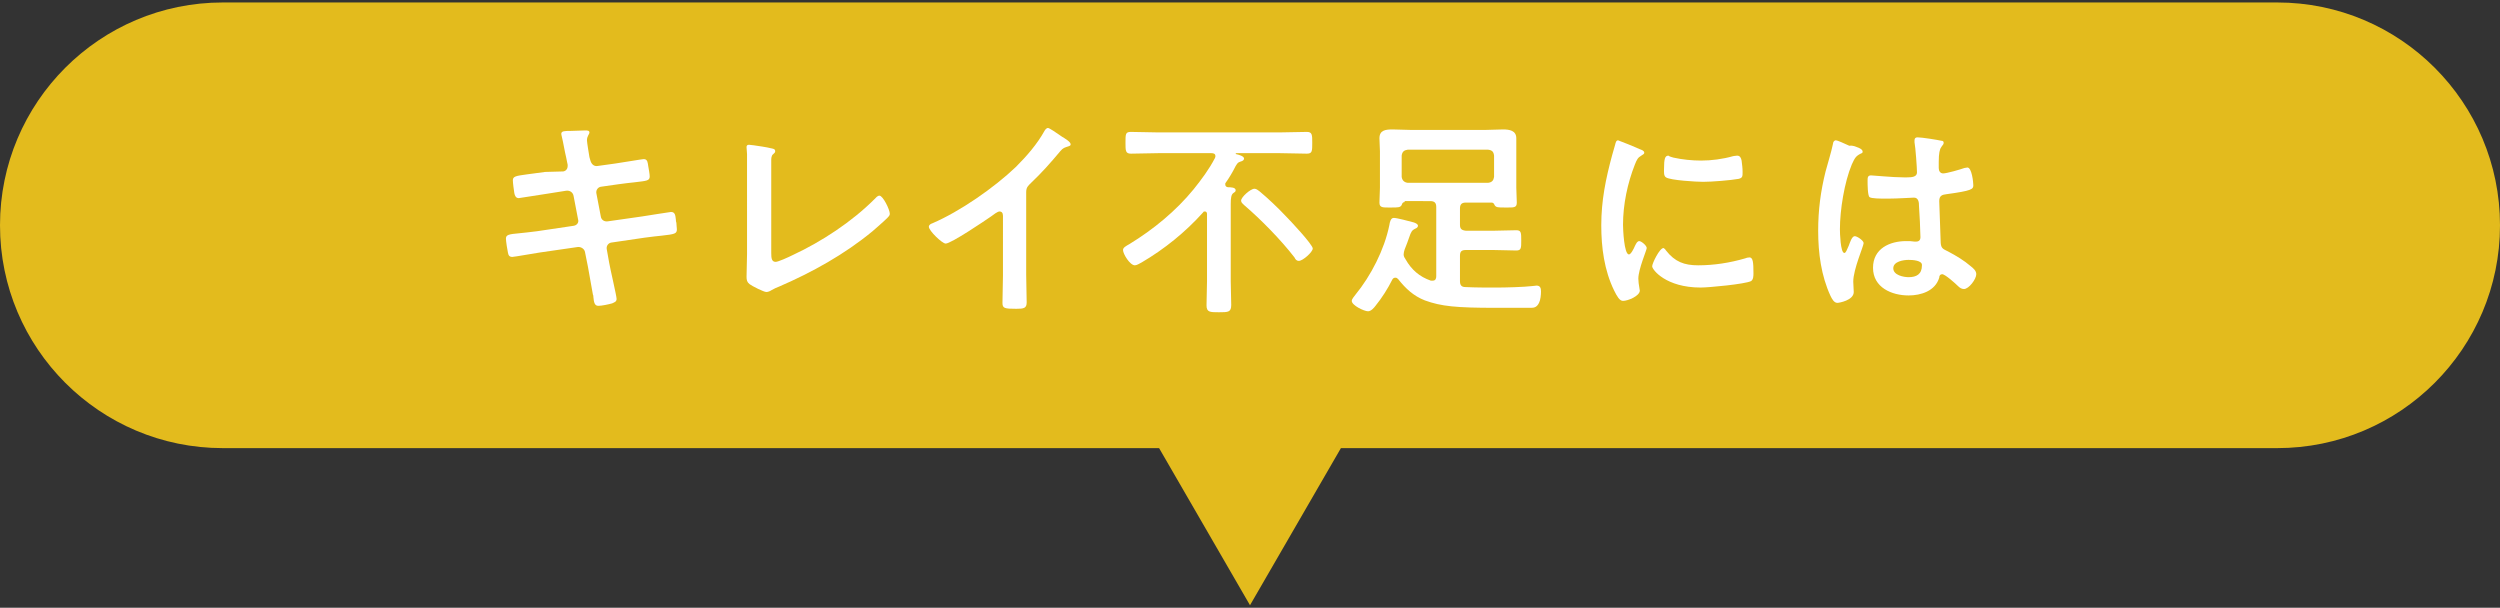
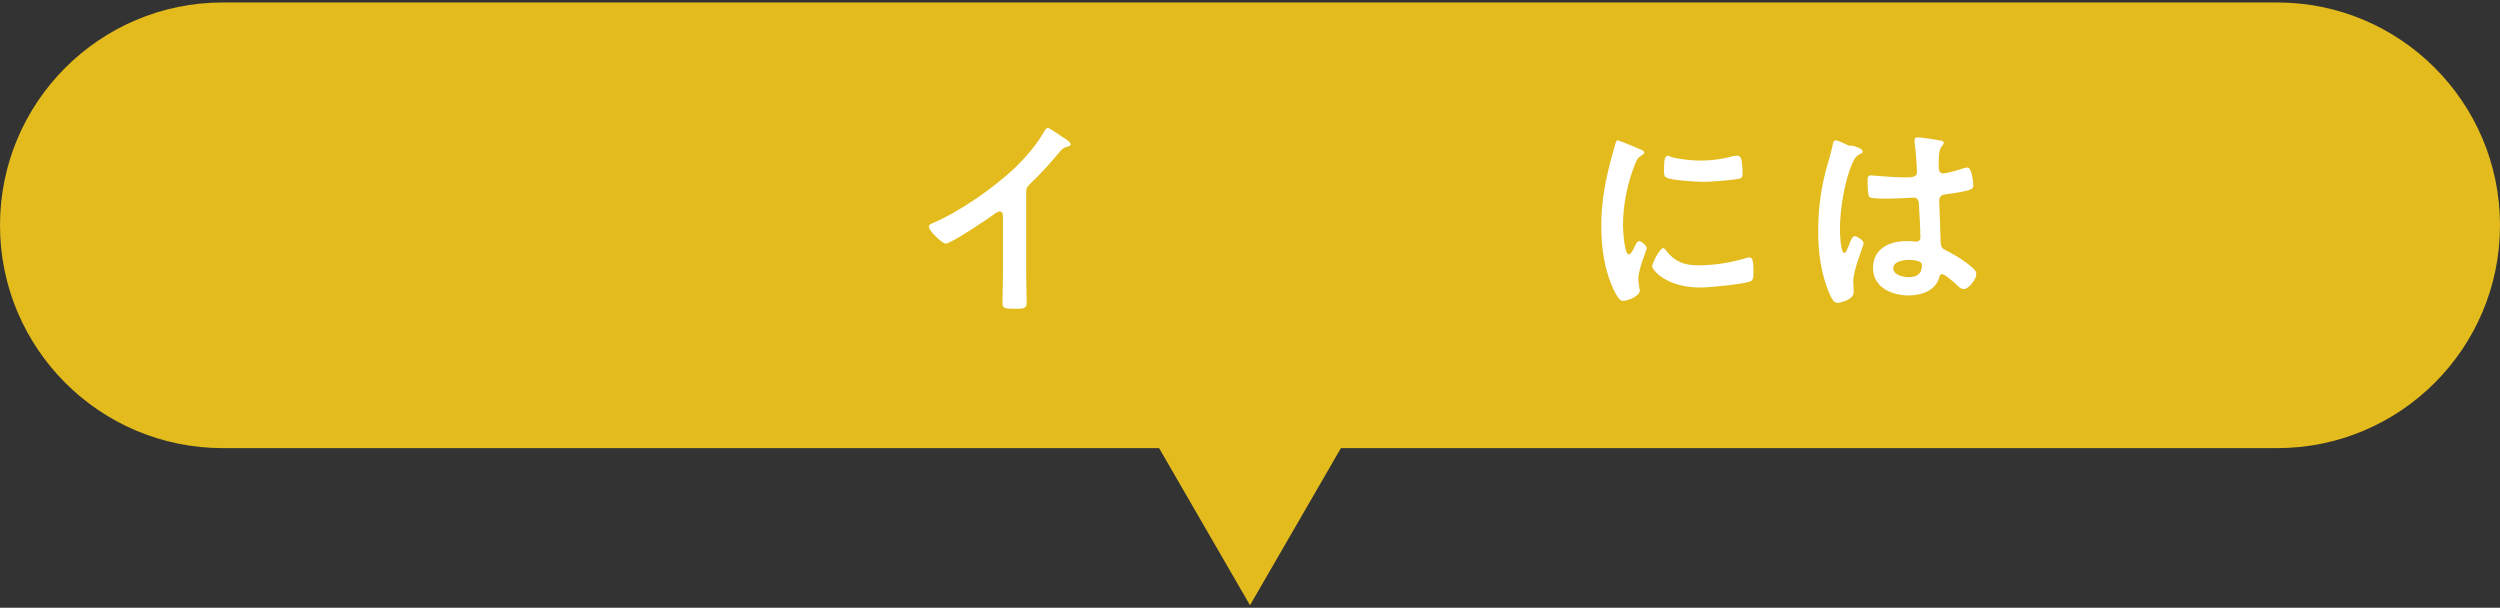
<svg xmlns="http://www.w3.org/2000/svg" version="1.1" id="レイヤー_1" x="0px" y="0px" viewBox="0 0 506 123" style="enable-background:new 0 0 506 123;" xml:space="preserve">
  <rect x="0" y="0" width="506" height="123" fill="#333333" stroke="none" />
  <style type="text/css">
	.st0{fill:#E3BB1D;}
	.st1{fill:#FFFFFF;}
</style>
  <g>
    <g>
      <path class="st0" d="M460.9,0.5H45.1C20.2,0.5,0,20.7,0,45.6l0,0c0,24.9,20.2,45.1,45.1,45.1h189.5l18.4,31.8l18.4-31.8h189.5    c24.9,0,45.1-20.2,45.1-45.1l0,0C506,20.7,485.8,0.5,460.9,0.5z" />
    </g>
    <g>
-       <path class="st1" d="M114,34.7c0.6-0.1,0.9-0.6,0.9-1.1c0-0.2,0-0.4-0.1-0.7l-0.2-1c-0.3-1.2-0.6-3.1-0.9-4.3    c0-0.1-0.1-0.3-0.1-0.5c0-0.6,0.7-0.6,1.8-0.6c1,0,2.1-0.1,3.1-0.1c0.3,0,0.8,0,0.8,0.4c0,0.4-0.5,0.7-0.5,1.6    c0,0.4,0.4,2.8,0.5,3.4l0.2,0.7c0.2,0.7,0.7,1.2,1.4,1.1l3.6-0.5c0.8-0.1,5.5-0.9,5.8-0.9c0.8,0,0.8,0.8,0.9,1.4    c0.1,0.5,0.3,1.7,0.3,2.1c0,0.9-0.6,0.9-3.1,1.2c-0.9,0.1-1.9,0.2-3.3,0.4l-3.5,0.5c-0.6,0.1-1,0.7-0.9,1.3l0.9,4.7    c0.1,0.7,0.7,1.1,1.4,1l7-1c0.7-0.1,5.6-0.9,5.8-0.9c0.8,0,0.9,0.6,1,1.6c0,0.2,0,0.3,0.1,0.6c0,0.4,0.1,1,0.1,1.3    c0,0.9-0.4,1-3.1,1.3c-0.9,0.1-2,0.2-3.4,0.4l-6.8,1c-0.6,0.1-1,0.7-0.9,1.3l0.5,2.8c0.2,1.2,1.5,6.7,1.5,7.3    c0,0.6-0.5,0.7-0.9,0.9c-0.7,0.2-2.1,0.5-2.8,0.5c-0.8,0-0.9-0.8-1-1.8c0-0.2,0-0.3-0.1-0.5c-0.3-1.7-0.7-3.9-1-5.6l-0.6-3    c-0.1-0.6-0.8-1.1-1.5-1l-7.6,1.1c-0.8,0.1-5.2,0.9-5.6,0.9c-0.6,0-0.8-0.3-0.9-0.9c-0.1-0.4-0.4-2.3-0.4-2.8    c0-0.8,0.6-0.9,2.8-1.1c0.9-0.1,2-0.2,3.5-0.4l7.4-1.1c0.7-0.1,1.1-0.7,0.9-1.3l-0.9-4.7c-0.1-0.7-0.7-1.2-1.5-1.1l-3.8,0.6    c-0.8,0.1-5.6,0.9-5.8,0.9c-0.6,0-0.8-0.5-0.9-1c-0.1-0.6-0.3-2.1-0.3-2.6c0-0.8,0.6-0.9,2.8-1.2c0.9-0.1,2.1-0.3,3.7-0.5    L114,34.7z" />
-       <path class="st1" d="M156.1,51.2c0,1.1,0.1,1.8,0.9,1.8c0.5,0,2.5-0.9,3.5-1.4c5.8-2.7,11.9-6.7,16.5-11.3c0.3-0.3,0.6-0.7,1-0.7    c0.7,0,2.1,2.8,2.1,3.7c0,0.3-0.3,0.6-0.5,0.8c-0.9,0.9-2,1.8-3,2.7c-5.7,4.7-12.2,8.3-18.9,11.2c-0.5,0.2-1,0.4-1.5,0.7    c-0.3,0.2-0.7,0.4-1.1,0.4c-0.5,0-2.9-1.2-3.4-1.6c-0.5-0.4-0.6-0.8-0.6-1.5c0-1.5,0.1-3,0.1-4.6V33.8c0-0.9,0-1.9,0-2.6    c0-0.3-0.1-1.2-0.1-1.4c0-0.3,0.1-0.5,0.5-0.5c0.2,0,0.6,0.1,0.9,0.1c0.7,0.1,2.8,0.4,3.5,0.6c0.4,0.1,0.9,0.1,0.9,0.6    c0,0.3-0.2,0.4-0.4,0.6c-0.4,0.3-0.4,0.9-0.4,1.3c0,0.6,0,1.3,0,2V51.2z" />
      <path class="st1" d="M207.7,55.6c0,1.9,0.1,3.8,0.1,5.6c0,1.2-0.6,1.3-2.1,1.3c-2.4,0-2.8-0.1-2.8-1.2c0-1.8,0.1-3.7,0.1-5.5V44    c0-0.3,0.1-1.2-0.7-1.2c-0.4,0-1.3,0.7-1.7,1c-1.3,0.9-8.1,5.5-9.2,5.5c-0.7,0-3.4-2.6-3.4-3.4c0-0.4,0.4-0.6,0.7-0.7    c5.6-2.4,12.5-7.2,16.9-11.4c2.2-2.2,4.3-4.6,5.8-7.3c0.1-0.2,0.4-0.6,0.7-0.6s1.6,0.9,2.9,1.8c0.5,0.3,1.7,1,1.7,1.5    c0,0.3-0.2,0.3-0.4,0.4c-0.9,0.3-1.1,0.3-1.7,1c-2.1,2.5-3.6,4.2-5.9,6.4c-0.6,0.6-1,0.9-1,1.9V55.6z" />
-       <path class="st1" d="M248,37.4c0,0.3,0.3,0.5,0.6,0.5c0.4,0,1.5,0,1.5,0.6c0,0.3-0.2,0.4-0.5,0.6c-0.4,0.3-0.5,1-0.5,2.2v15.6    c0,1.6,0.1,3.2,0.1,4.8c0,1.5-0.6,1.5-2.5,1.5c-1.8,0-2.5,0-2.5-1.4c0-1.6,0.1-3.2,0.1-4.9V43.3c0-0.2-0.1-0.5-0.4-0.5    c-0.2,0-0.3,0-0.4,0.2c-3.6,4-7.8,7.4-12.4,10.1c-0.4,0.2-1,0.6-1.4,0.6c-1,0-2.4-2.3-2.4-3.1c0-0.5,0.6-0.8,1.3-1.2    c4.9-3,9.4-6.7,13-11.1c1.6-2,3.1-4,4.3-6.3c0.1-0.2,0.1-0.3,0.1-0.4c0-0.5-0.4-0.6-0.8-0.6h-10.8c-1.8,0-3.6,0.1-5.5,0.1    c-1.1,0-1.1-0.6-1.1-2.2c0-1.8,0-2.2,1.1-2.2c1.8,0,3.6,0.1,5.4,0.1h24.8c1.8,0,3.6-0.1,5.4-0.1c1.1,0,1.1,0.6,1.1,2.2    c0,1.7,0,2.2-1.1,2.2c-1.8,0-3.6-0.1-5.4-0.1h-8.8c0,0-0.2,0-0.2,0.1c0,0,0,0.1,0.1,0.1c0.5,0.1,1.6,0.4,1.6,0.9    c0,0.3-0.3,0.5-0.7,0.6c-0.6,0.2-0.6,0.3-1,0.9c-0.6,1.2-1.3,2.4-2.1,3.5C248,37.2,248,37.3,248,37.4z M262.9,52.8    c-0.5,0-0.7-0.3-0.9-0.7c-2.7-3.5-6.8-7.7-10.2-10.6c-0.3-0.3-0.6-0.5-0.6-0.9c0-0.7,1.9-2.4,2.7-2.4c0.4,0,0.7,0.3,1,0.5    c1.7,1.4,3.8,3.4,5.3,5c0.9,0.9,5.5,5.8,5.5,6.6C265.7,51,263.7,52.8,262.9,52.8z" />
-       <path class="st1" d="M284.3,40.9c-0.3,0-0.5,0.2-0.6,0.6c-0.3,0.5-0.7,0.5-2.1,0.5c-1.7,0-2.4,0.1-2.4-1c0-0.2,0.1-2.5,0.1-3v-7.4    c0-0.9-0.1-1.7-0.1-2.6c0-1.7,1.3-1.8,2.7-1.8c1.2,0,2.4,0.1,3.7,0.1h15c1.2,0,2.4-0.1,3.6-0.1c1.3,0,2.7,0.2,2.7,1.8    c0,0.9,0,1.7,0,2.6v7.4c0,0.6,0.1,2.7,0.1,3c0,1.1-0.6,1-2.4,1c-1.4,0-1.8,0-2.1-0.5c-0.1-0.3-0.3-0.5-0.6-0.5h-5.2    c-0.9,0-1.2,0.4-1.2,1.2v3.3c0,0.8,0.3,1.1,1.2,1.2h5.6c1.5,0,3-0.1,4.6-0.1c1,0,1,0.5,1,2.1c0,1.5,0,2-1,2c-1.5,0-3-0.1-4.6-0.1    h-5.6c-0.9,0-1.2,0.3-1.2,1.2v5.1c0,0.8,0.3,1.2,1.1,1.2c2.1,0.1,4.1,0.1,6.2,0.1c1.9,0,5.6-0.1,7.3-0.3c0.3,0,0.7-0.1,0.9-0.1    c0.8,0,0.9,0.6,0.9,1.2c0,0.7-0.1,1.7-0.4,2.3c-0.5,1-1.1,1-1.8,1c-0.8,0-1.6,0-2.4,0h-4.6c-8,0-11-0.3-14.3-1.5    c-2.3-0.9-3.9-2.4-5.4-4.3c-0.2-0.2-0.3-0.3-0.6-0.3c-0.3,0-0.5,0.2-0.6,0.4c-0.9,1.8-2.1,3.7-3.4,5.3c-0.3,0.4-0.9,1.1-1.5,1.1    c-0.8,0-3.3-1.2-3.3-2.1c0-0.4,0.5-0.9,0.7-1.2c3.2-3.9,5.9-9.2,6.9-14.1c0.1-0.7,0.3-1.5,0.9-1.5c0.7,0,3.2,0.7,4,0.9    c0.3,0.1,0.9,0.3,0.9,0.7c0,0.3-0.3,0.5-0.6,0.6c-0.6,0.3-0.8,0.6-1.2,1.8c-0.2,0.6-0.5,1.4-0.9,2.4c-0.1,0.3-0.2,0.7-0.2,1    c0,0.4,0.2,0.7,0.4,1c1.2,2.1,2.8,3.5,5.1,4.3c0.2,0,0.3,0,0.4,0c0.6,0,0.7-0.5,0.7-0.9v-14c0-0.8-0.3-1.2-1.2-1.2H284.3z     M301.2,37c0.8-0.1,1.1-0.5,1.2-1.2v-4.3c-0.1-0.8-0.4-1.1-1.2-1.2h-16.3c-0.7,0.1-1.1,0.4-1.2,1.2v4.3c0.1,0.7,0.5,1.1,1.2,1.2    H301.2z" />
      <path class="st1" d="M331.9,30.2c0.3,0.1,0.9,0.3,0.9,0.7c0,0.3-0.2,0.3-0.6,0.6c-0.7,0.4-0.9,0.8-1.3,1.8    c-1.5,3.8-2.4,8.1-2.4,12.2c0,0.8,0.2,6,1.2,6c0.4,0,1-1.2,1.2-1.7c0.3-0.6,0.5-1,0.9-1c0.4,0,1.5,0.9,1.5,1.4    c0,0.4-1.7,4.3-1.7,6.2c0,0.4,0.1,1.4,0.2,1.8c0,0.2,0.1,0.5,0.1,0.6c0,1.1-2.4,2.1-3.4,2.1c-0.7,0-1.2-0.9-1.8-2.1    c-2-4.1-2.6-8.7-2.6-13.2c0-5,0.9-9.4,2.2-14.2c0.2-0.7,0.4-1.4,0.6-2.1c0.1-0.4,0.2-0.9,0.6-0.9    C327.6,28.4,331.3,29.9,331.9,30.2z M337.2,50.7c1.8,2.3,3.7,3,6.5,3c3.2,0,6.4-0.5,9.5-1.4c0.2-0.1,0.6-0.2,0.9-0.2    c0.7,0,0.8,1,0.8,3.2c0,0.5,0,1.3-0.5,1.6c-1.2,0.6-8.5,1.3-10.2,1.3c-7,0-9.8-3.6-9.8-4.3c0-0.6,1.5-3.7,2.3-3.7    C336.9,50.3,337.1,50.5,337.2,50.7z M338.7,31.9c1.8,0.4,3.8,0.6,5.6,0.6c2.1,0,4.4-0.3,6.5-0.9c0.2,0,0.5-0.1,0.8-0.1    c0.6,0,0.8,0.5,0.9,1c0.1,0.8,0.2,1.5,0.2,2.3c0,0.9,0,1.2-0.8,1.4c-1.7,0.3-5.4,0.6-7.2,0.6c-1.3,0-6.6-0.3-7.5-0.9    c-0.5-0.3-0.4-1.2-0.4-1.7c0-2.1,0.2-2.7,0.9-2.7C337.9,31.7,338.4,31.8,338.7,31.9z" />
      <path class="st1" d="M375.9,29.8c0.3,0.1,1.1,0.4,1.1,0.9c0,0.3-0.2,0.3-0.4,0.4c-1,0.5-1.2,0.9-1.8,2.2    c-1.5,3.6-2.4,9.2-2.4,13.1c0,0.7,0.1,4.8,0.9,4.8c0.3,0,0.5-0.6,0.9-1.5c0.2-0.5,0.6-1.9,1.2-1.9c0.5,0,1.8,0.9,1.8,1.4    c0,0.6-2.1,5.3-2.1,7.8c0,0.7,0.1,1.4,0.1,2.1c0,1.7-3,2.2-3.3,2.2c-0.7,0-1.1-0.8-1.4-1.4c-1.9-4.1-2.5-8.7-2.5-13.2    c0-4.2,0.5-8,1.5-12c0.5-1.9,1.1-3.7,1.5-5.6c0-0.3,0.2-0.7,0.6-0.7c0.3,0,1.6,0.6,2.7,1.1C375.1,29.4,375.6,29.7,375.9,29.8z     M393,28.5c0.2,0,0.4,0.1,0.4,0.4c0,0.4-0.3,0.5-0.5,0.9c-0.3,0.4-0.5,1.2-0.5,3V34c0,0.6,0.3,1.1,0.9,1.1c0.7,0,3.5-0.8,4.3-1.1    c0.2,0,0.5-0.1,0.6-0.1c0.9,0,1.2,3,1.2,3.6c0,0.8-0.3,1.1-5.4,1.8c-0.9,0.1-1.5,0.3-1.5,1.4c0,0.9,0.3,7.4,0.3,8.5    c0.1,1.1,0.5,1.2,1.5,1.7c1.7,0.9,3.2,1.8,4.6,3c0.5,0.4,1.1,0.9,1.1,1.6c0,1-1.5,3-2.5,3c-0.5,0-0.9-0.3-1.2-0.6    c-0.5-0.5-2.6-2.4-3.2-2.4c-0.4,0-0.6,0.3-0.6,0.7c-0.8,2.7-3.7,3.6-6.2,3.6c-3.4,0-7.2-1.6-7.2-5.6c0-3.9,3.4-5.4,6.7-5.4    c0.6,0,1.1,0,1.7,0.1h0.3c0.6,0,0.9-0.3,0.9-0.9c0-1.1-0.2-5.2-0.3-6.4c0-0.4,0-1.6-1-1.6c-0.3,0-3.4,0.2-5.1,0.2h-0.6    c-1.1,0-2.9,0-3.3-0.3c-0.4-0.3-0.4-2.7-0.4-3.3c0-0.6,0-1.1,0.7-1.1c0.5,0,4.3,0.4,6.6,0.4h0.7c1,0,2-0.1,2-1    c0-0.9-0.3-5.1-0.5-6.1c0-0.1,0-0.3,0-0.4c0-0.4,0.2-0.6,0.6-0.6C389,27.8,392.1,28.3,393,28.5z M386.3,52.6c-1,0-3.1,0.3-3.1,1.7    c0,1.4,2.1,1.8,3.1,1.8c1.6,0,2.7-0.6,2.7-2.4C389.1,52.7,387.1,52.6,386.3,52.6z" />
    </g>
  </g>
</svg>